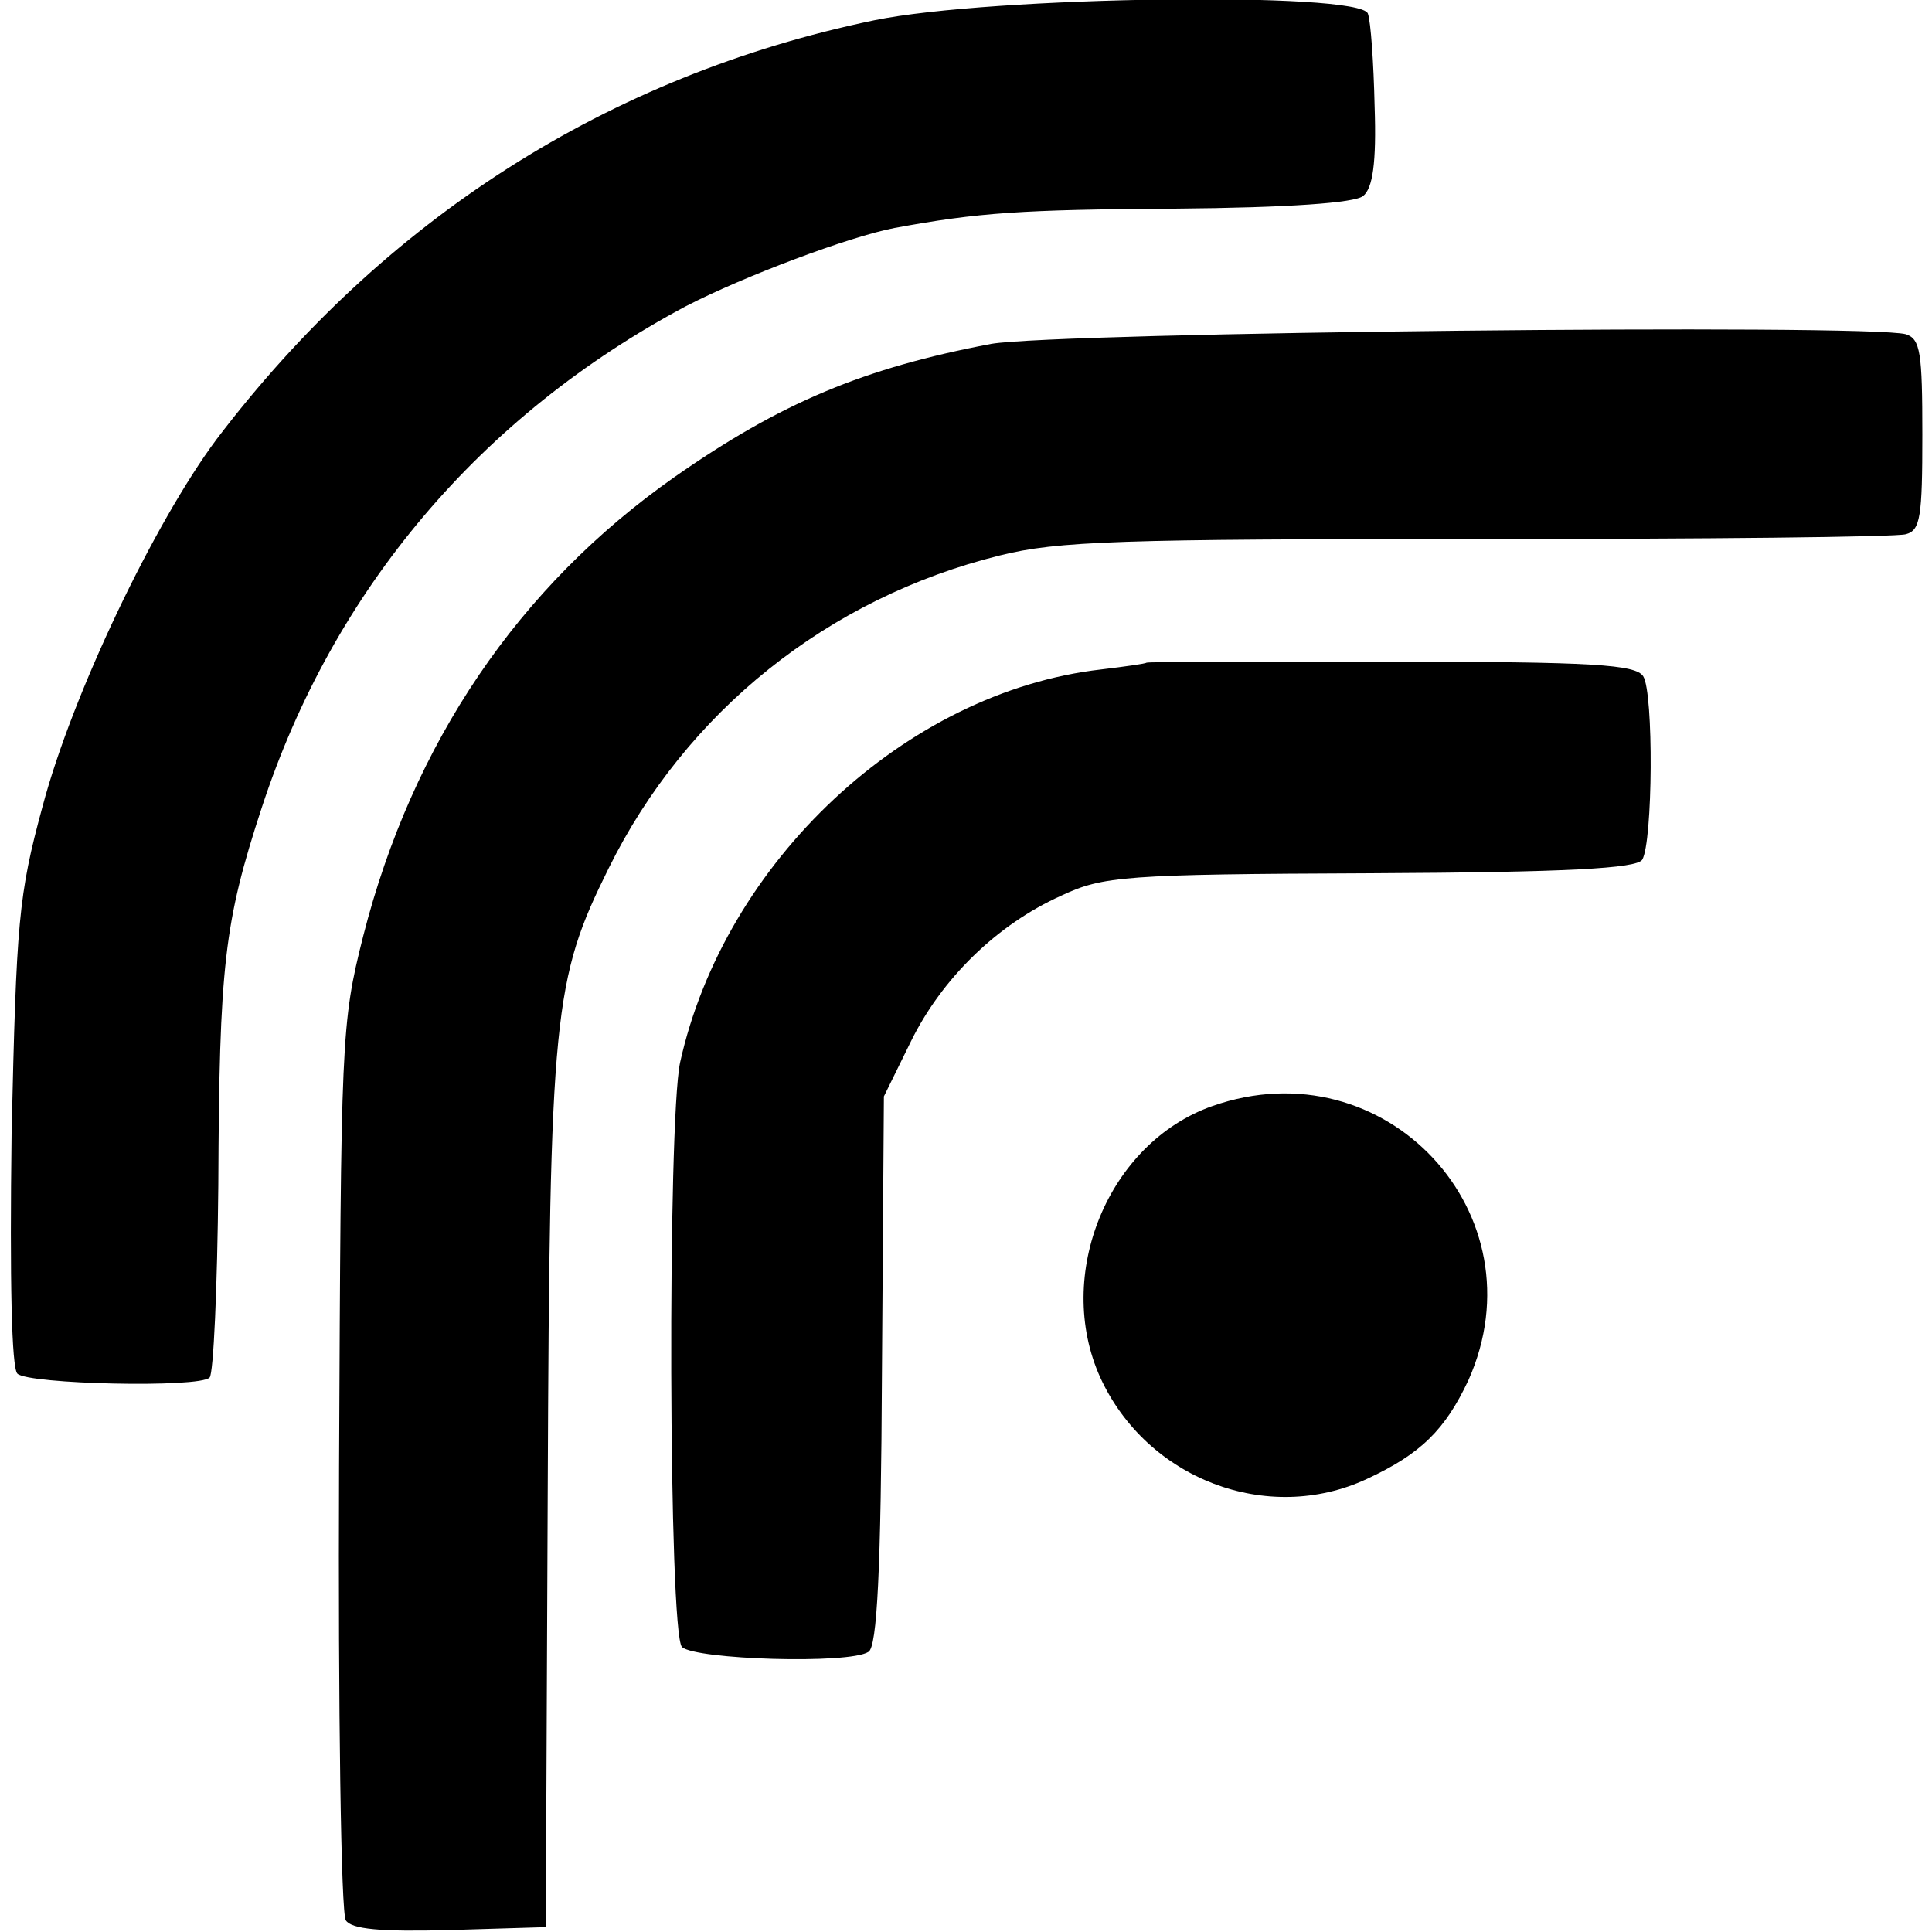
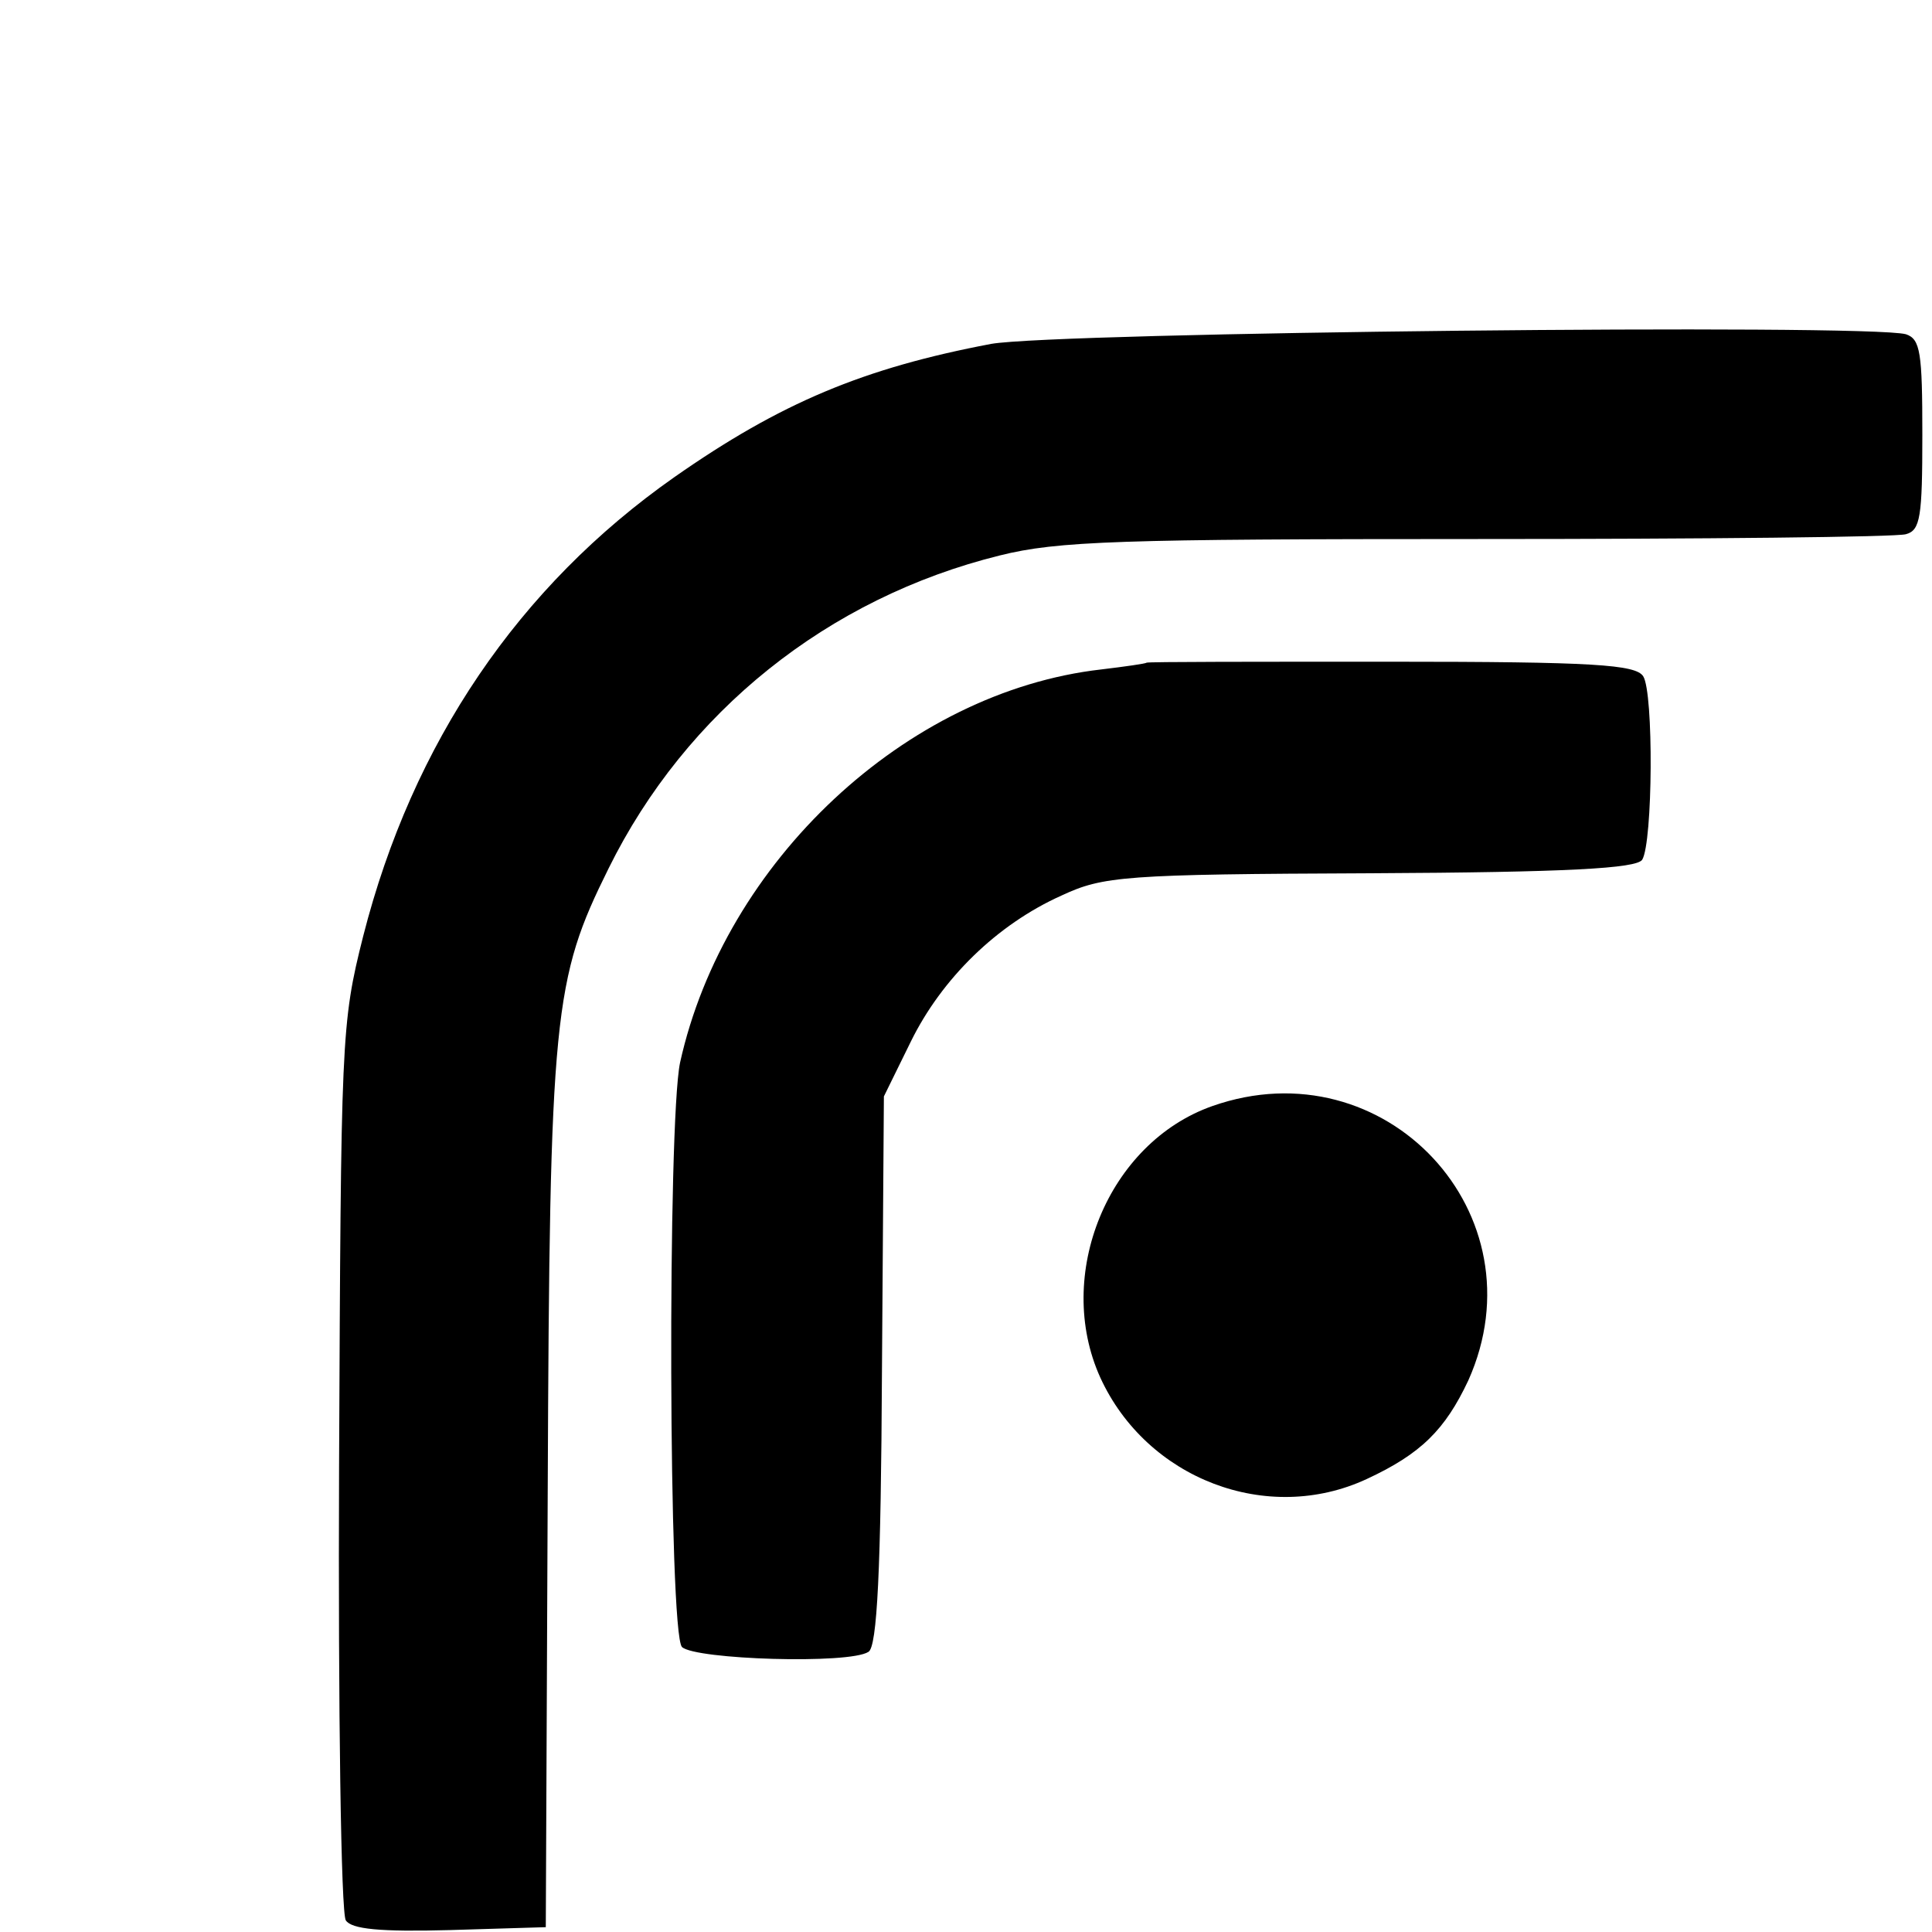
<svg xmlns="http://www.w3.org/2000/svg" version="1.0" width="200pt" height="200pt" viewBox="0 0 200 200" preserveAspectRatio="xMidYMid meet">
  <g transform="translate(0,200) scale(0.1,-0.1)" fill="#000000" stroke="none">
-     <path d="M905 1979 c-275 -57 -508 -206 -681 -434 -64 -86 -149 -263 -180 -380 -25 -92 -27 -119 -32 -338 -2 -154 0 -243 6 -249 11 -11 189 -15 199 -4 4 4 8 93 9 199 1 228 6 272 45 391 74 226 227 406 439 519 60 31 169 72 216 81 87 16 131 19 290 20 119 1 186 6 195 13 10 8 14 34 12 93 -1 45 -4 88 -7 96 -9 23 -390 18 -511 -7z" />
    <path d="M1026 1644 c-132 -25 -218 -61 -328 -138 -161 -113 -271 -275 -322 -475 -23 -91 -23 -105 -25 -550 -1 -251 2 -462 7 -469 6 -9 35 -12 108 -10 l99 3 2 452 c2 495 6 529 63 644 80 162 227 280 405 324 60 15 124 17 495 17 234 0 433 2 443 5 15 4 17 18 17 103 0 85 -2 99 -17 104 -41 11 -879 2 -947 -10z" />
    <path d="M1187 1314 c-1 -1 -22 -4 -47 -7 -202 -23 -390 -199 -436 -407 -13 -62 -12 -591 2 -605 14 -13 173 -18 193 -5 9 5 13 84 14 291 l2 284 28 57 c32 65 89 121 156 151 43 20 64 22 320 23 204 1 275 5 281 14 11 18 12 173 1 190 -8 12 -51 15 -261 15 -138 0 -252 0 -253 -1z" />
    <path d="M1255 855 c-108 -38 -164 -175 -116 -281 48 -105 173 -153 276 -105 56 26 81 51 105 102 77 172 -86 347 -265 284z" />
  </g>
</svg>